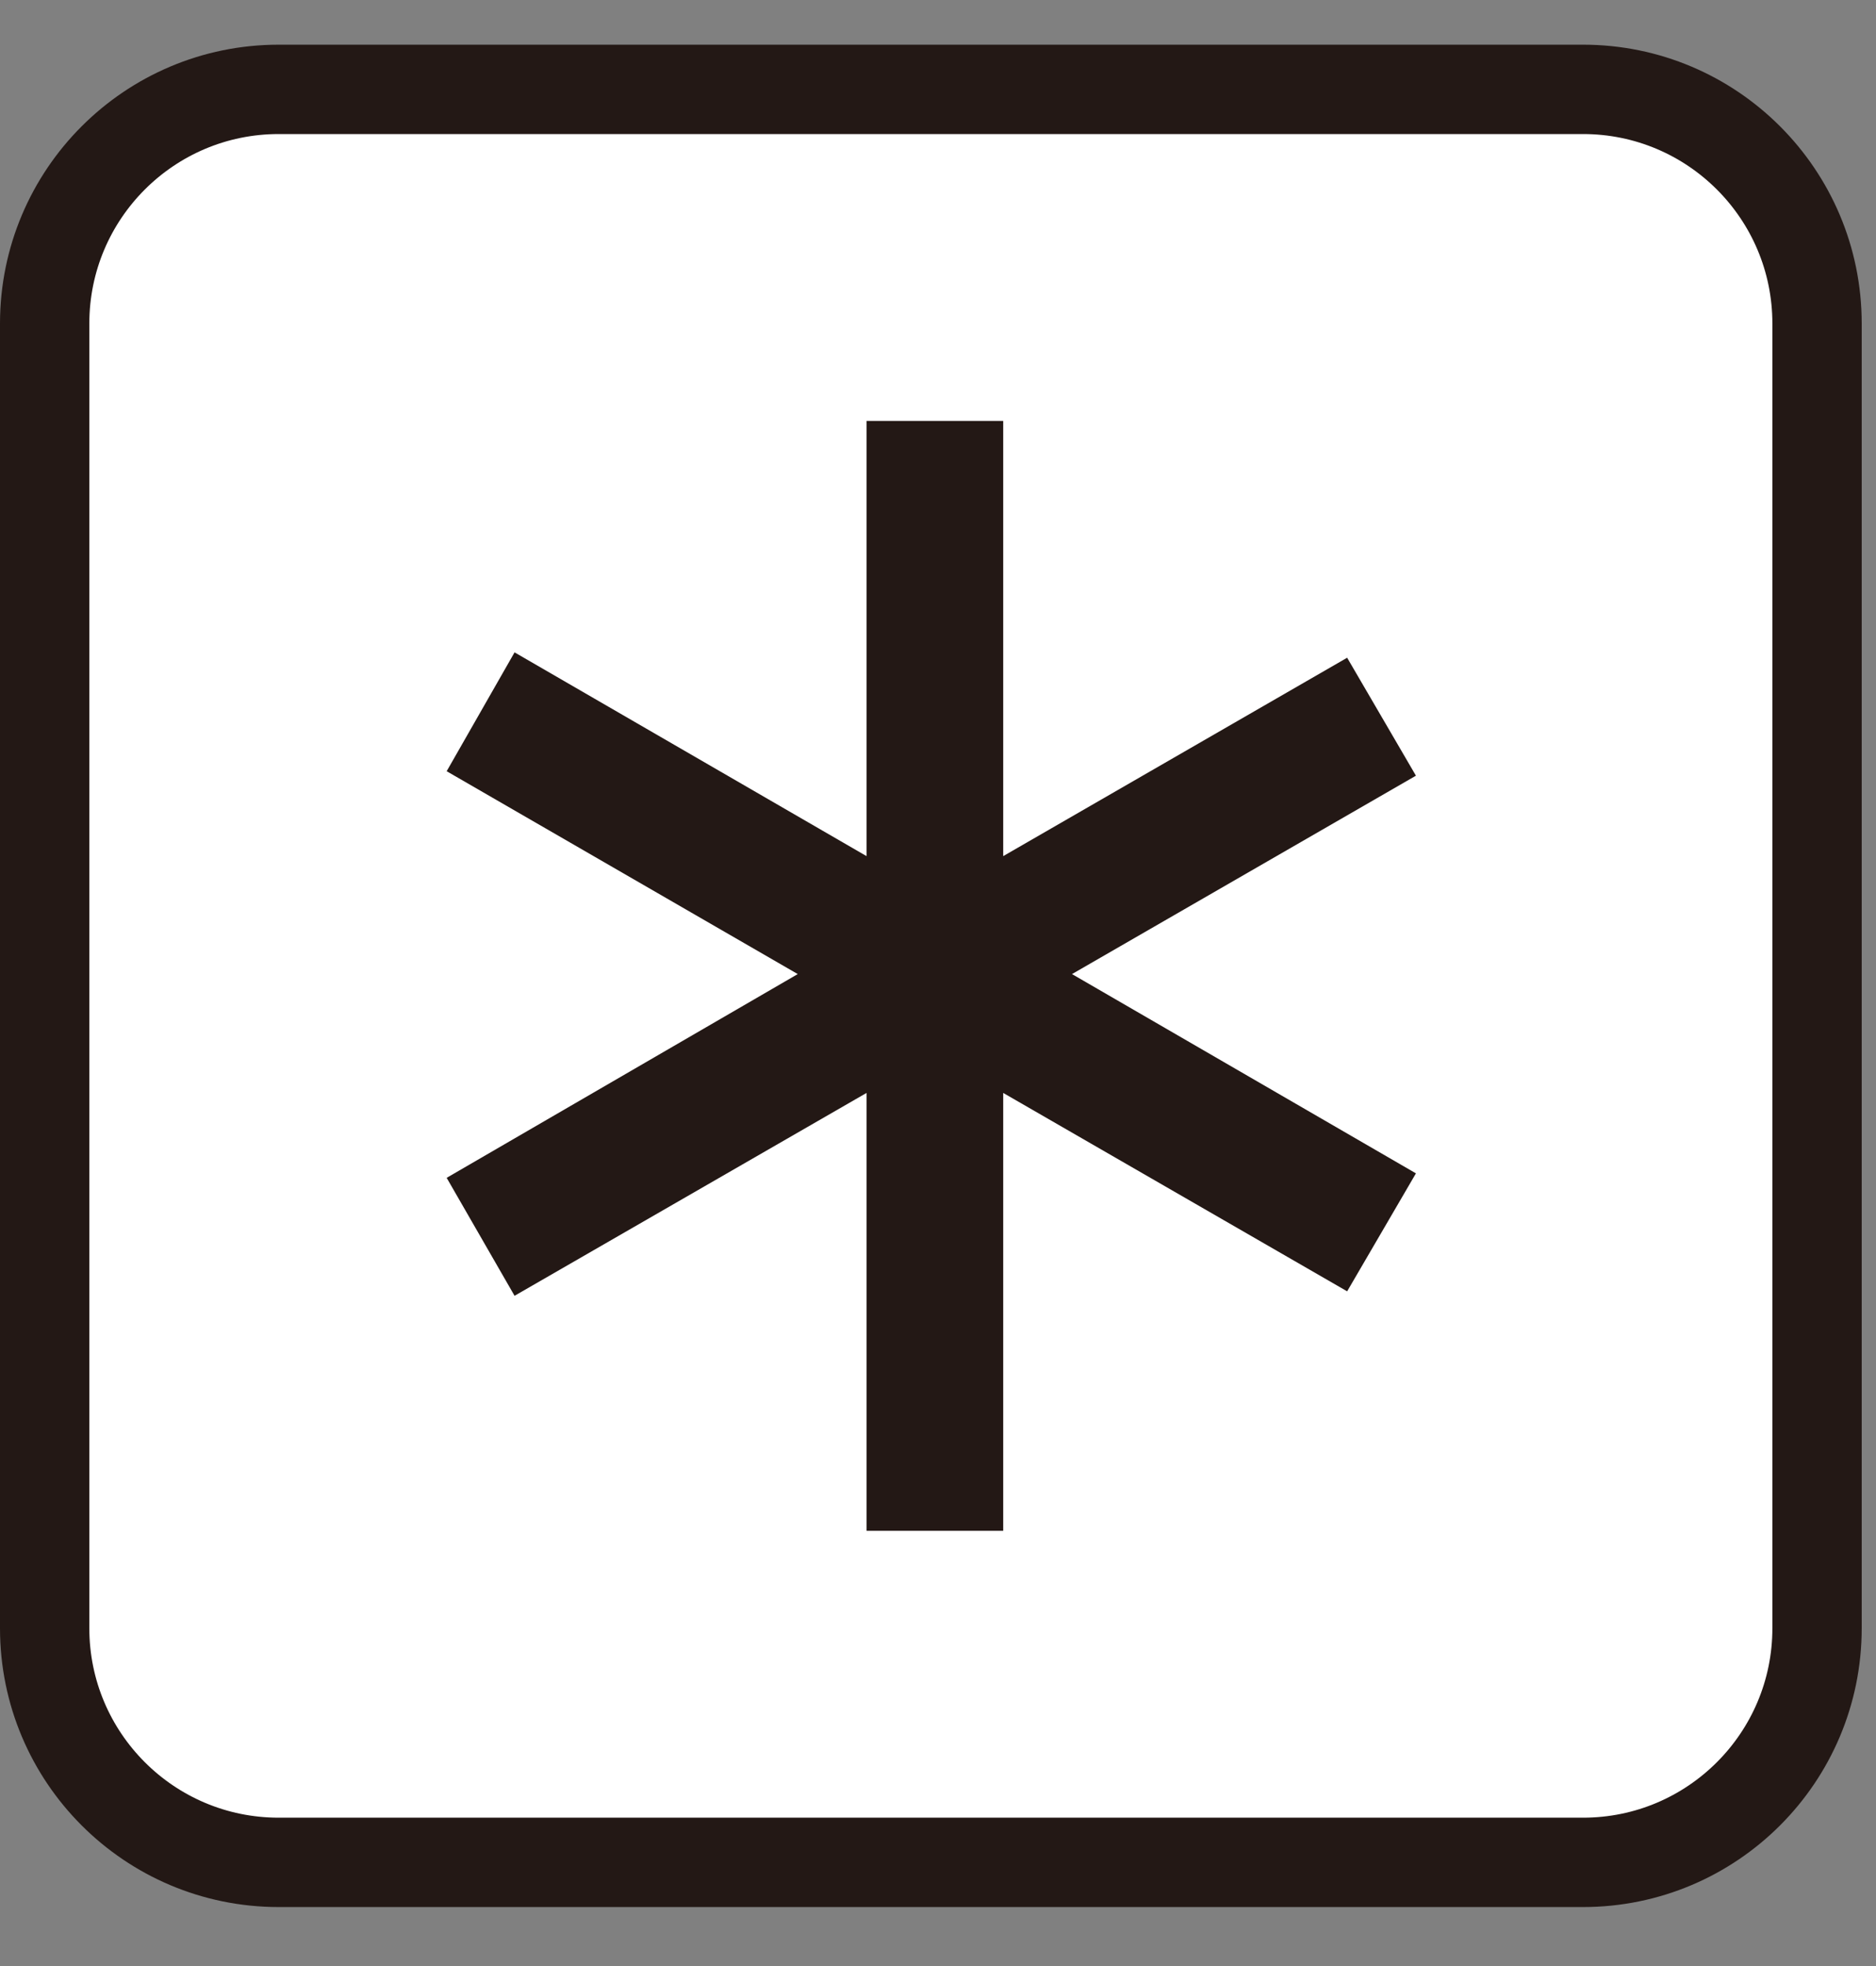
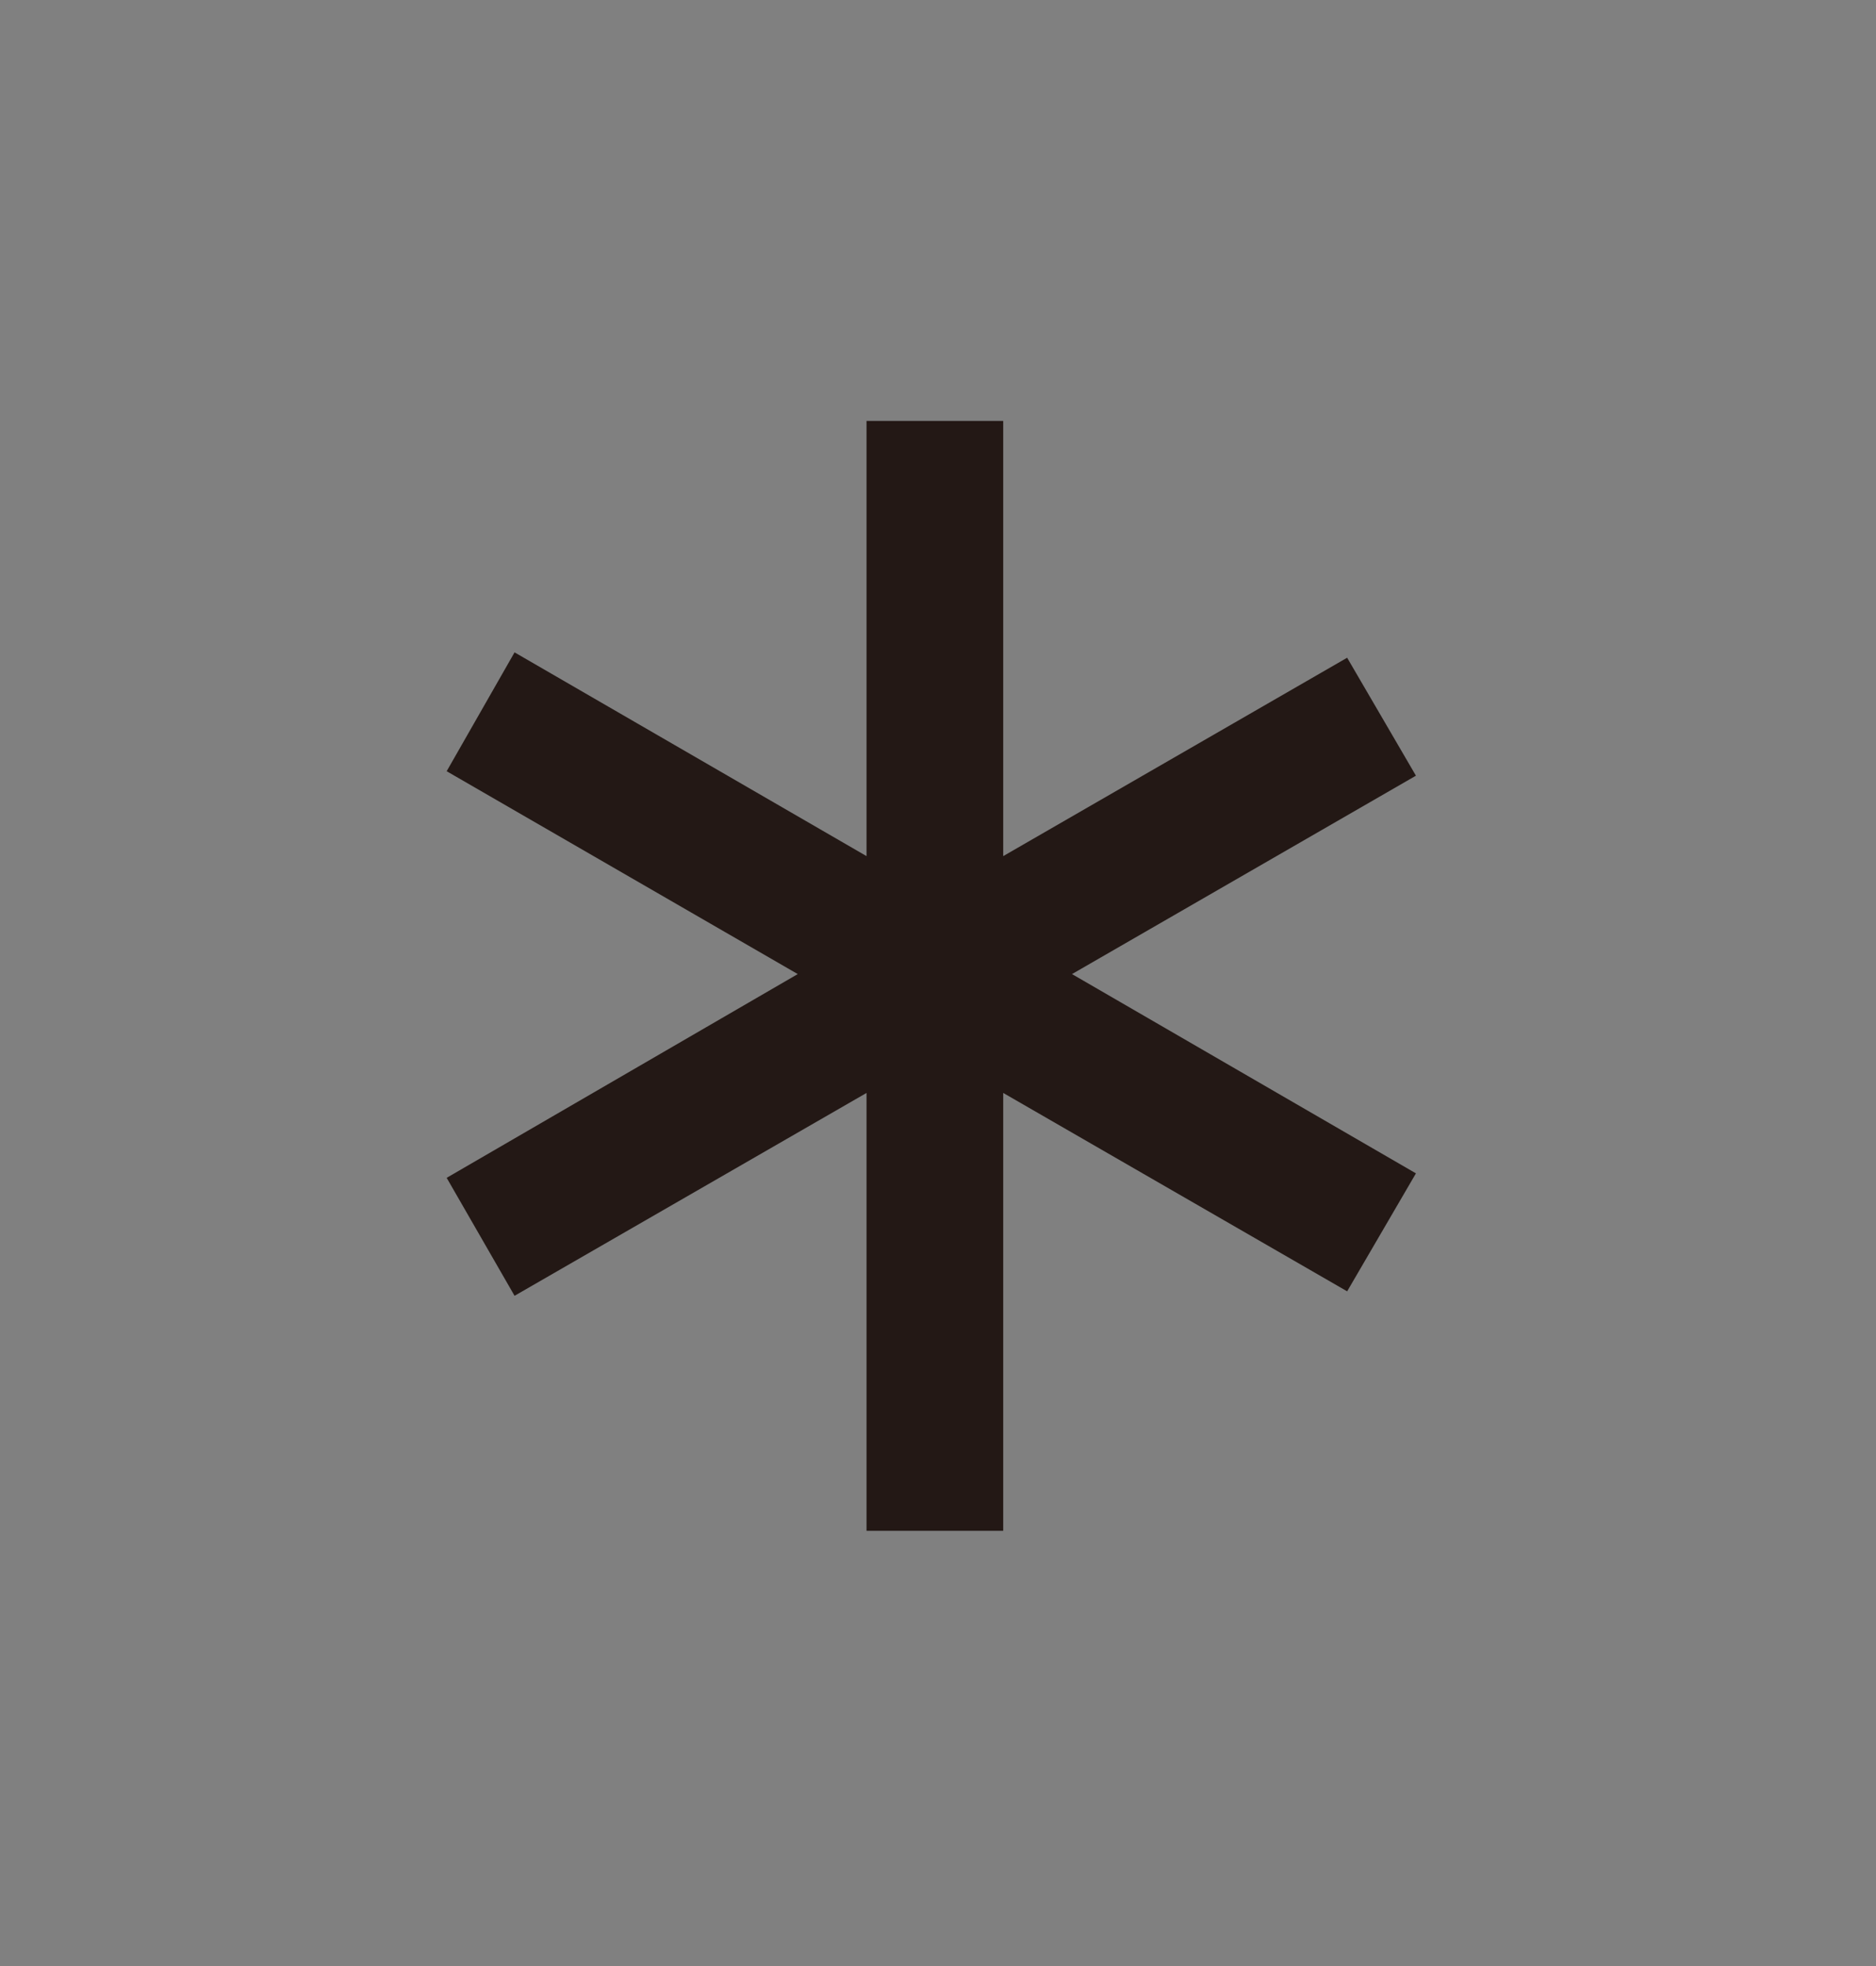
<svg xmlns="http://www.w3.org/2000/svg" width="21" height="22" viewBox="0 0 21 22" fill="none">
  <rect x="0" y="0" width="21" height="22" fill="#808080" stroke="none" />
-   <path d="M17.72 1H3.12C1.673 1 0.5 2.173 0.5 3.62V18.22C0.5 19.667 1.673 20.84 3.12 20.84H17.72C19.167 20.84 20.34 19.667 20.34 18.22V3.62C20.34 2.173 19.167 1 17.72 1Z" fill="white" stroke="#231815" stroke-miterlimit="2" />
  <path d="M15.08 7.36L11.23 9.58V4.71H9.7V9.58L5.76 7.3L5 8.63L8.93 10.9L5 13.18L5.76 14.5L9.7 12.23V17.13H11.23V12.23L15.08 14.45L15.85 13.13L12 10.9L15.85 8.68L15.08 7.36Z" fill="#231815" />
</svg>